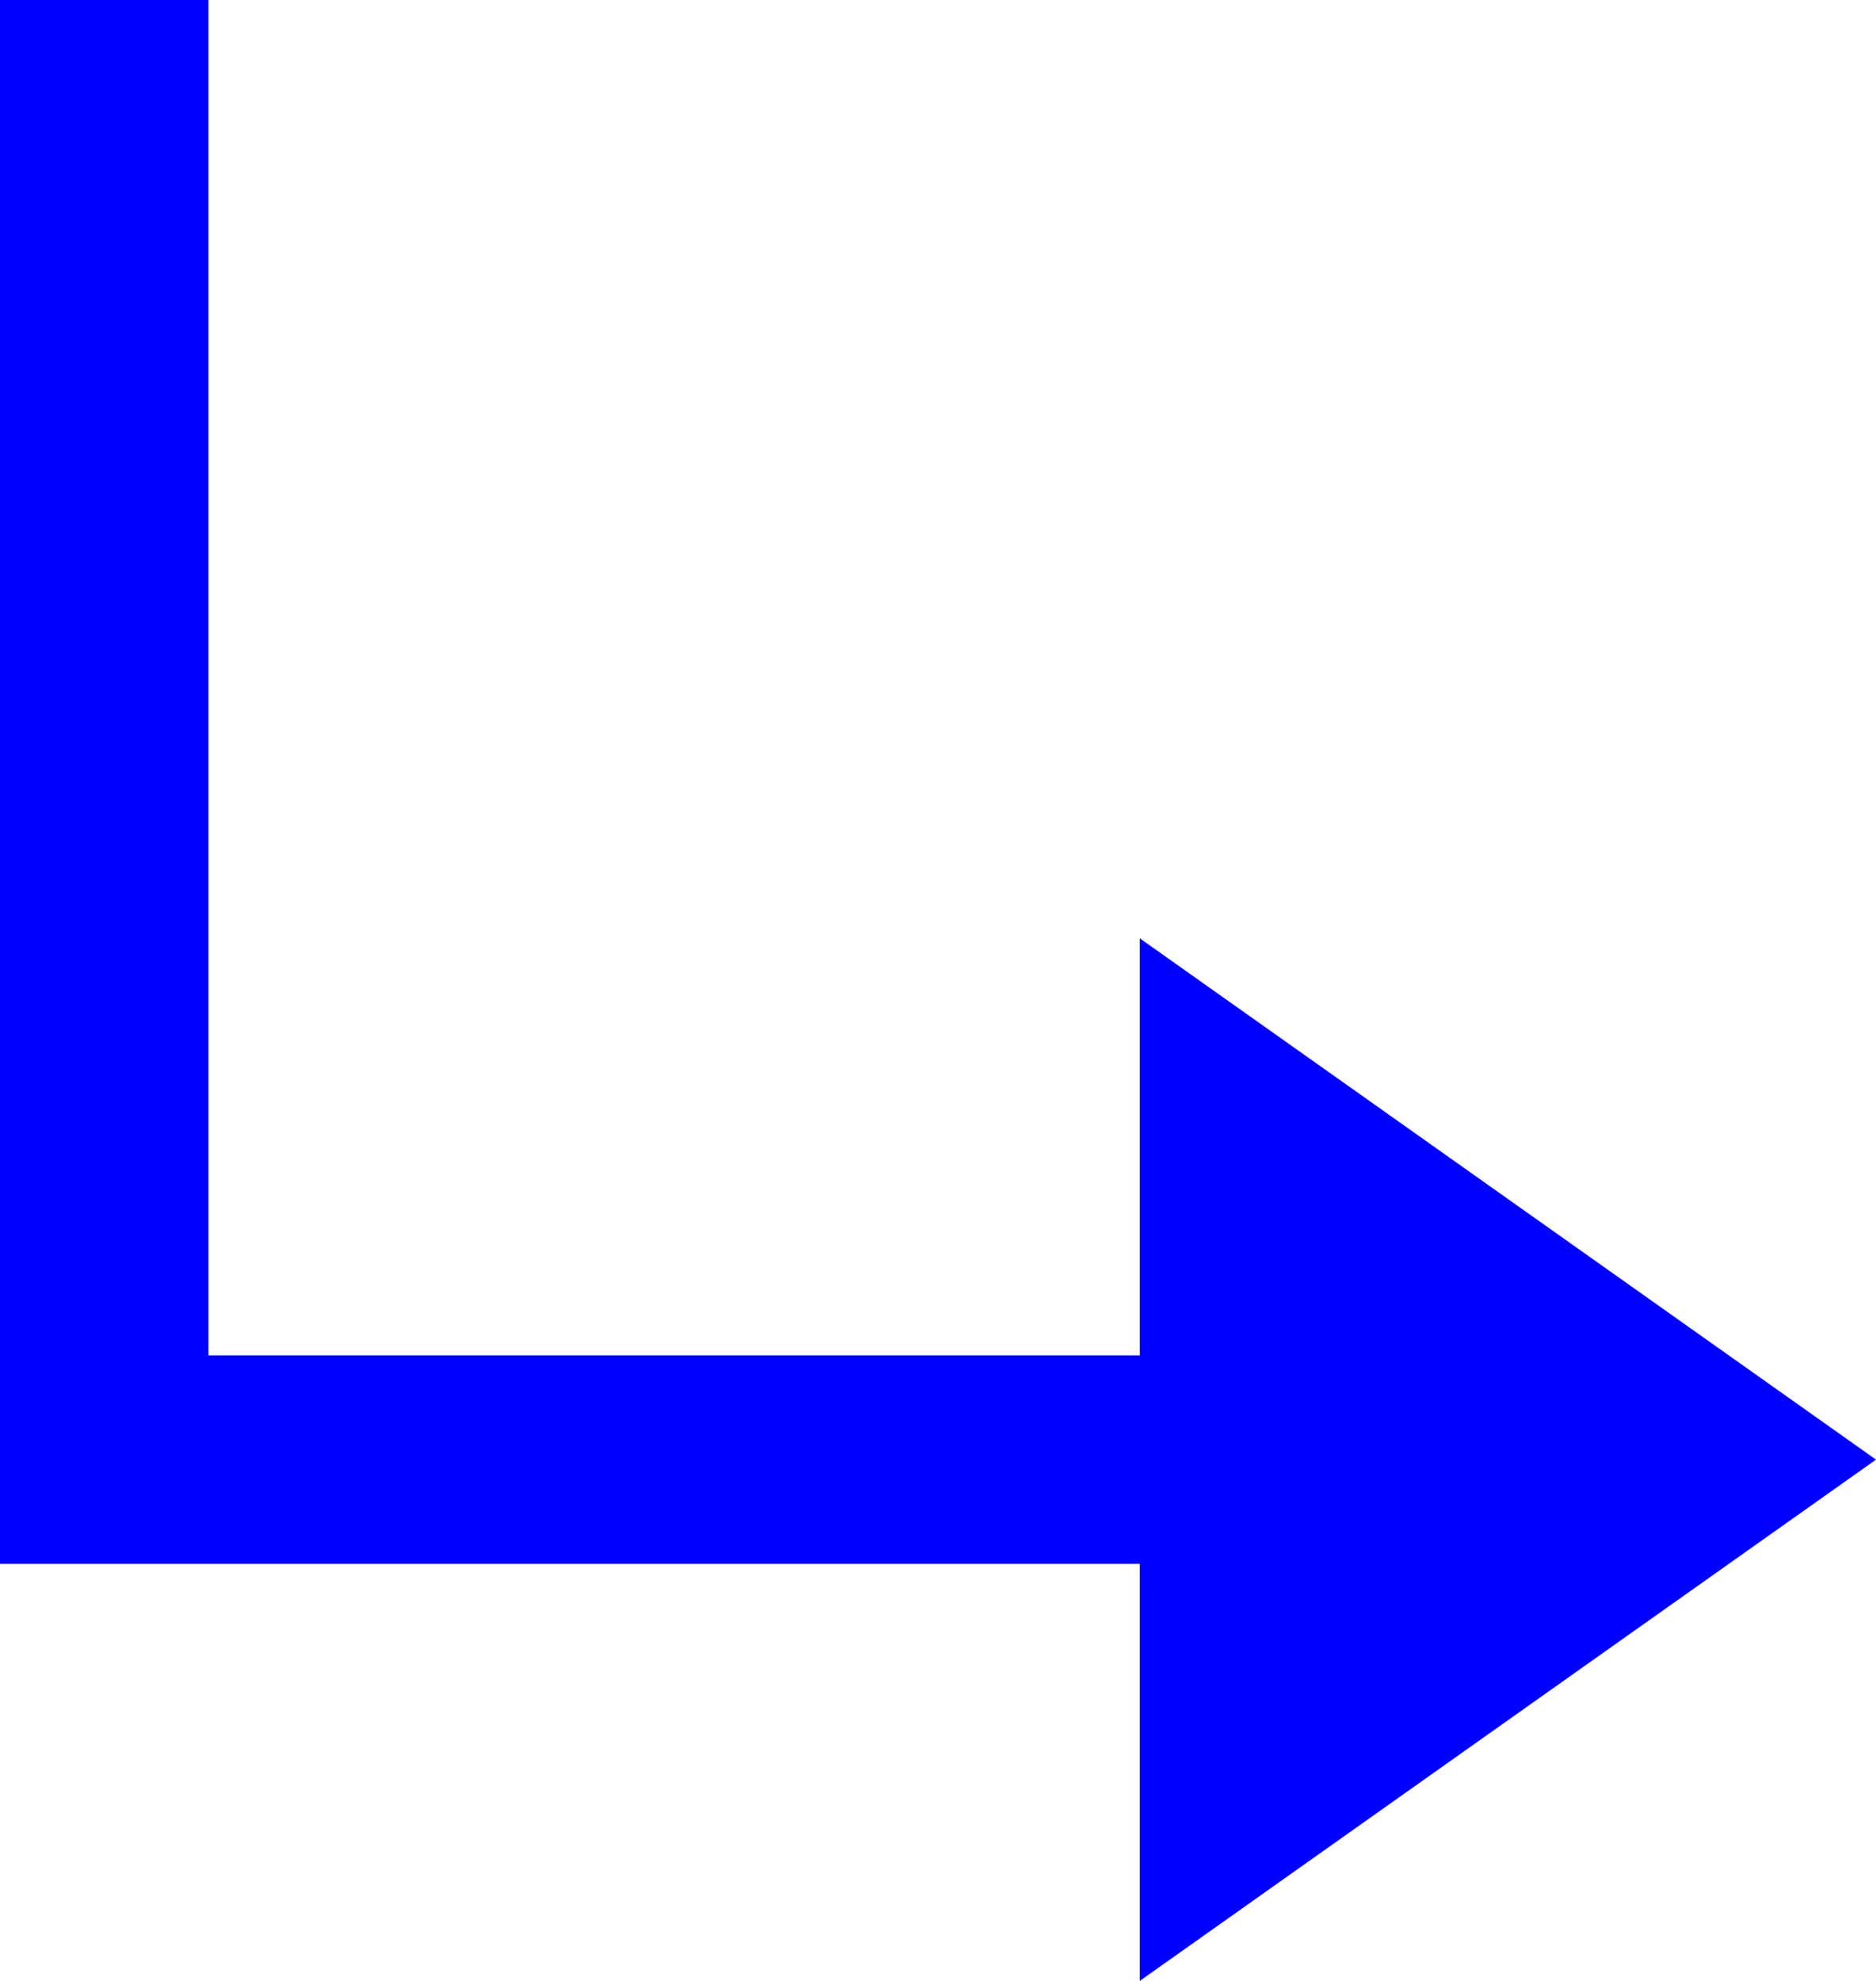
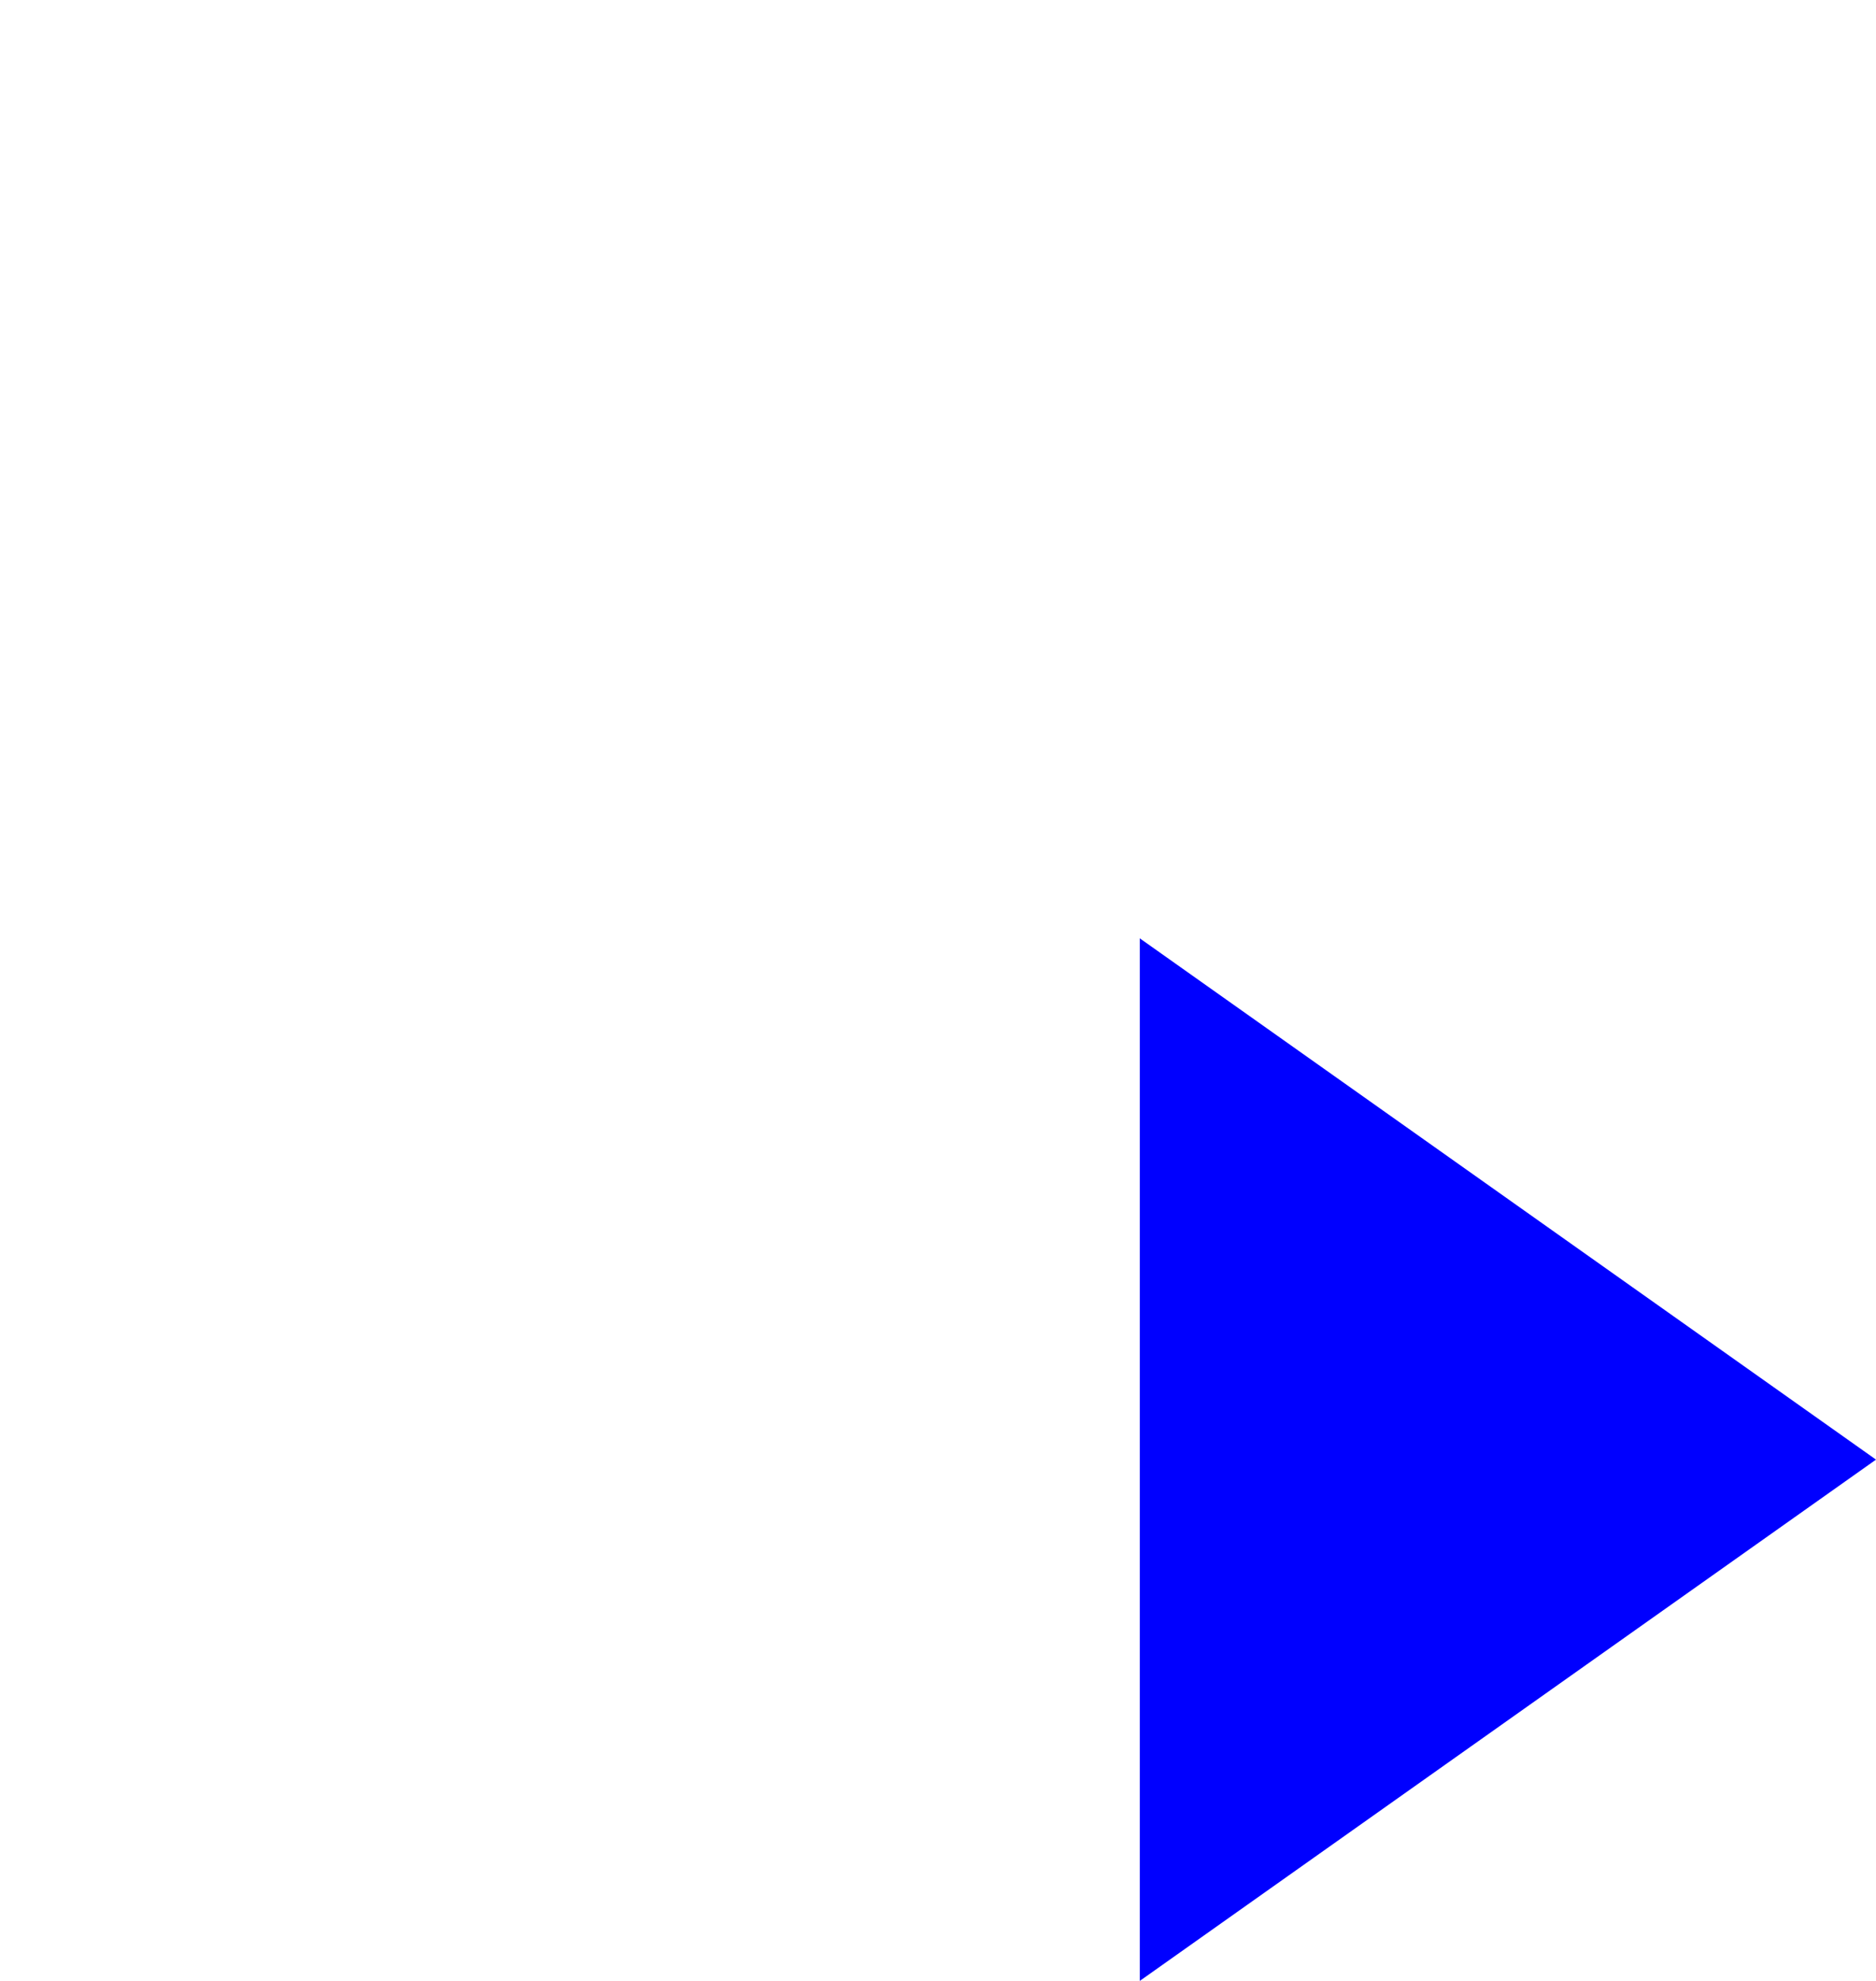
<svg xmlns="http://www.w3.org/2000/svg" width="18px" height="19px" viewBox="0 0 18 19" version="1.1">
  <title>sub_form</title>
  <desc>Created with Sketch.</desc>
  <defs />
  <g id="Elements" stroke="none" stroke-width="1" fill="none" fill-rule="evenodd">
    <g transform="translate(-443, -1586)" id="sub_form">
      <g transform="translate(444, 1586)">
        <g>
-           <polyline id="Path-2" stroke="#0000FF" stroke-width="2" points="0 0 0 14 10.512 14" />
          <polygon id="Rectangle-2" fill="#0000FF" points="9.936 9 17 14 9.936 19" />
        </g>
      </g>
    </g>
  </g>
</svg>